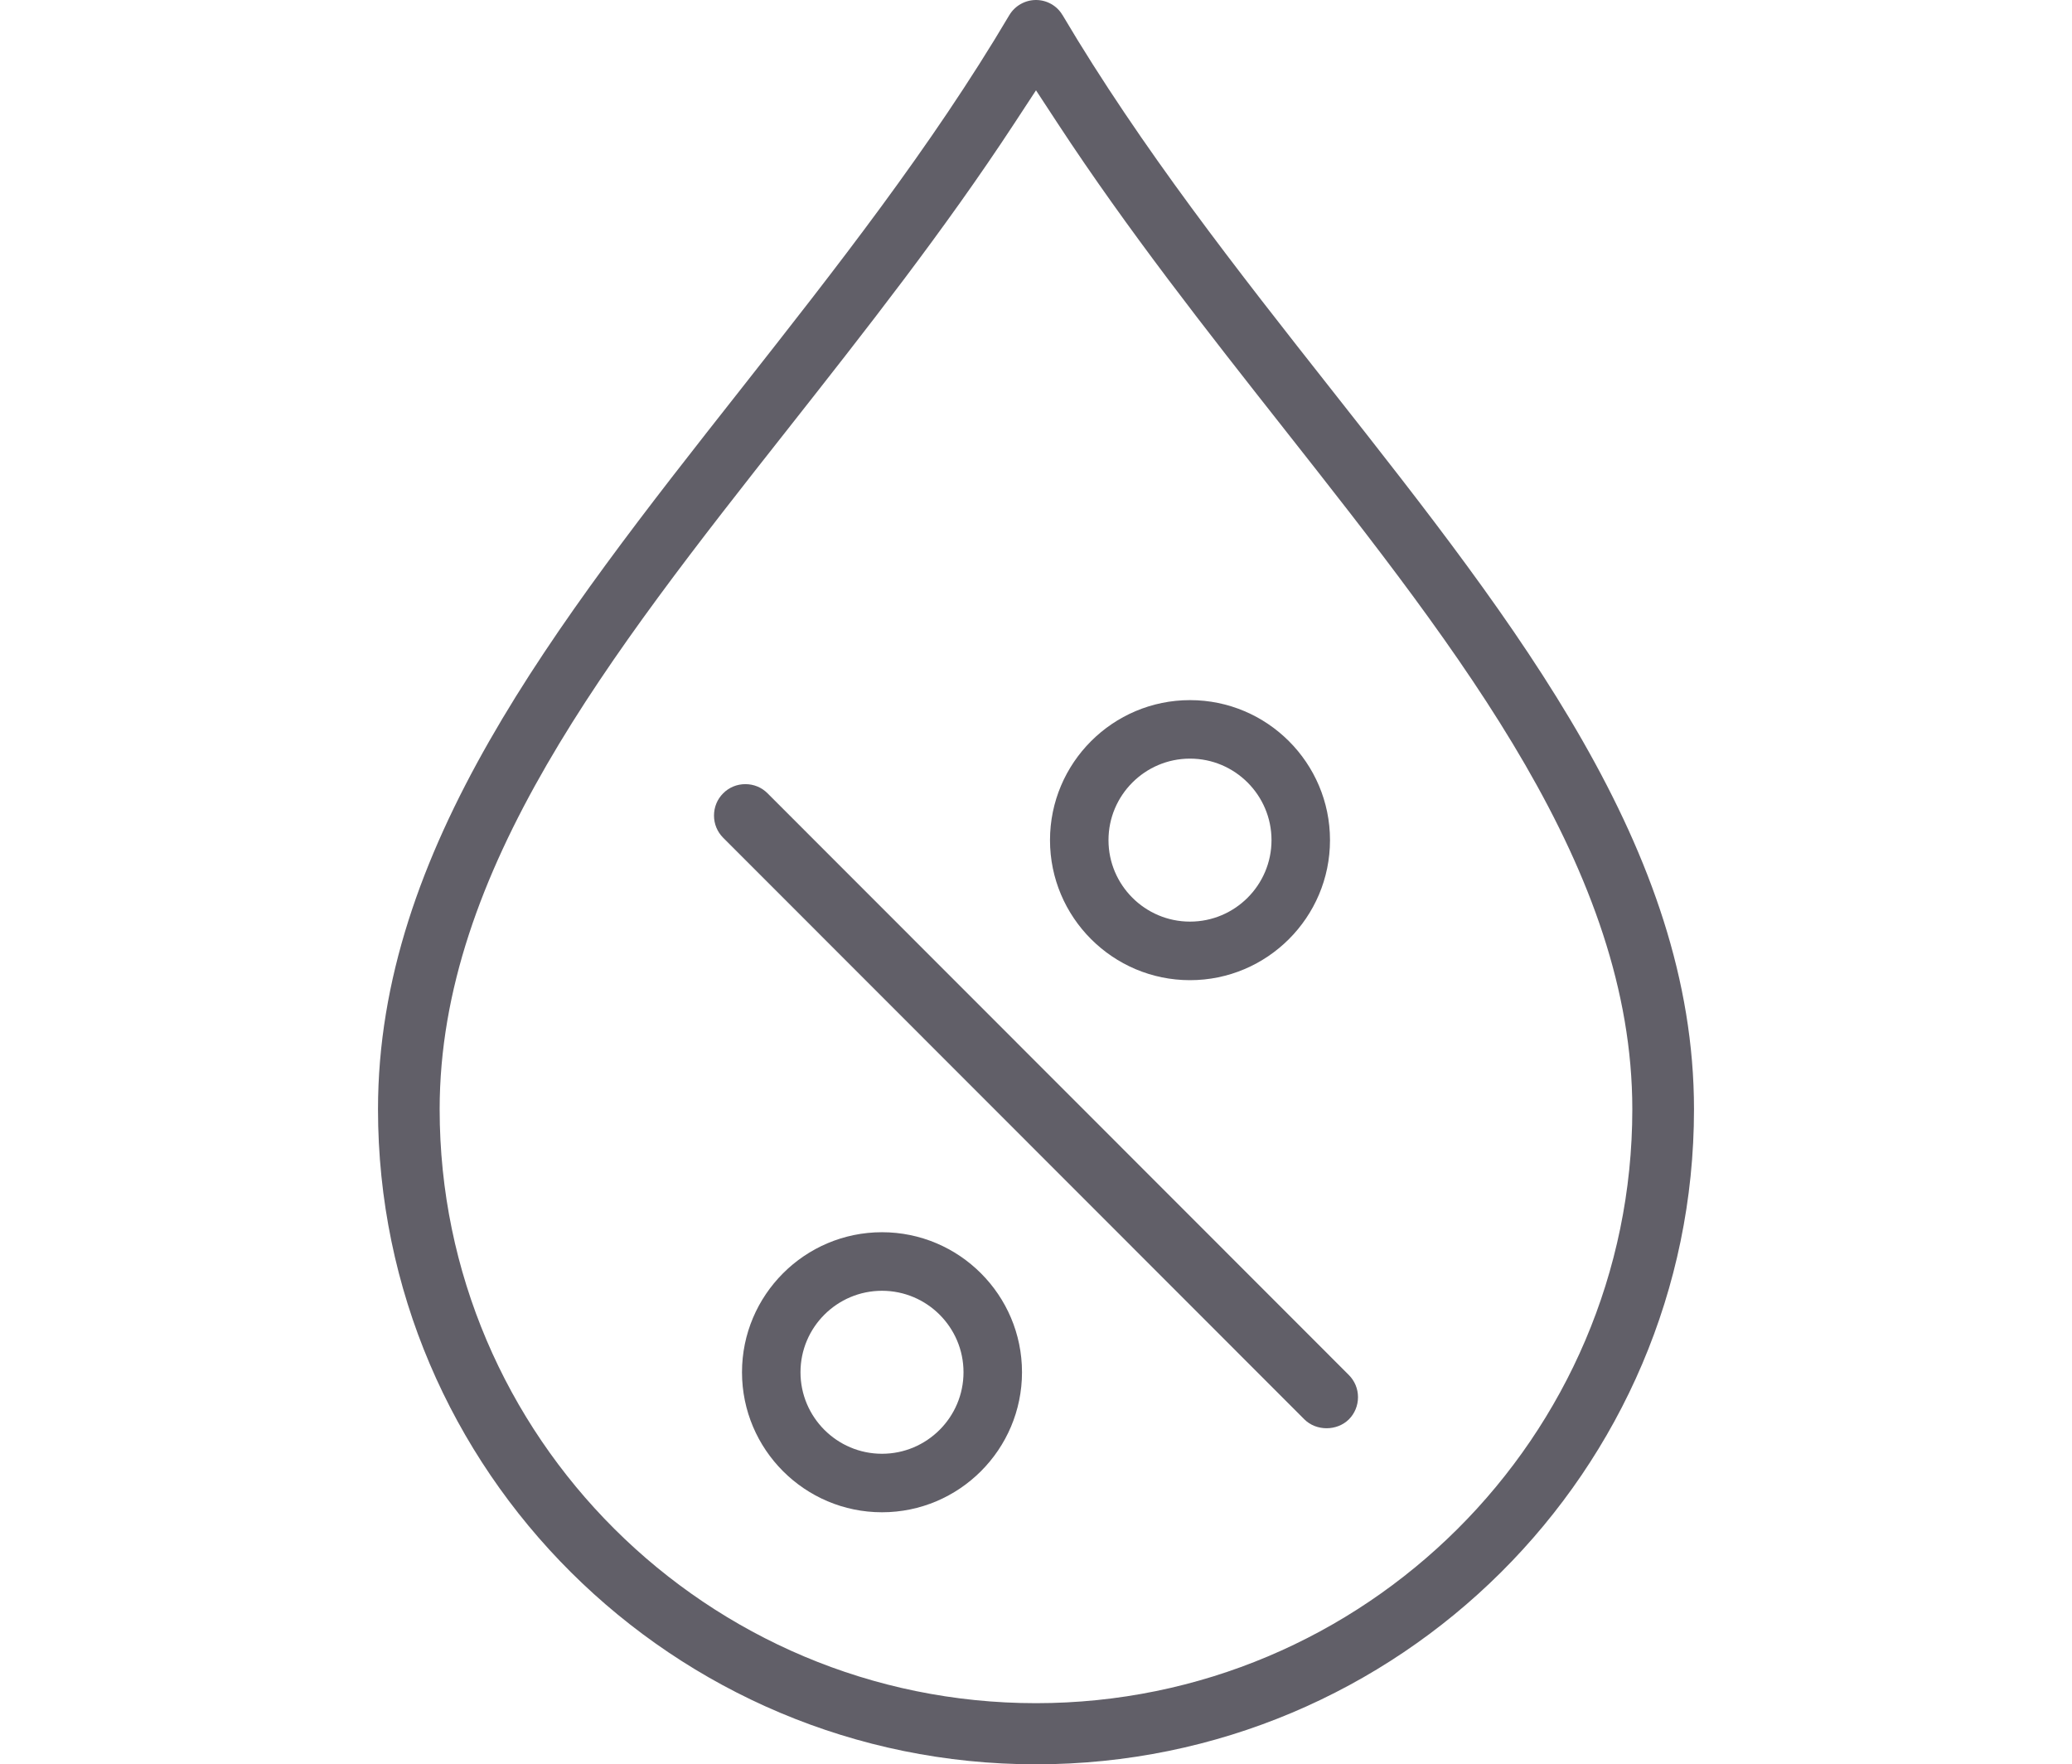
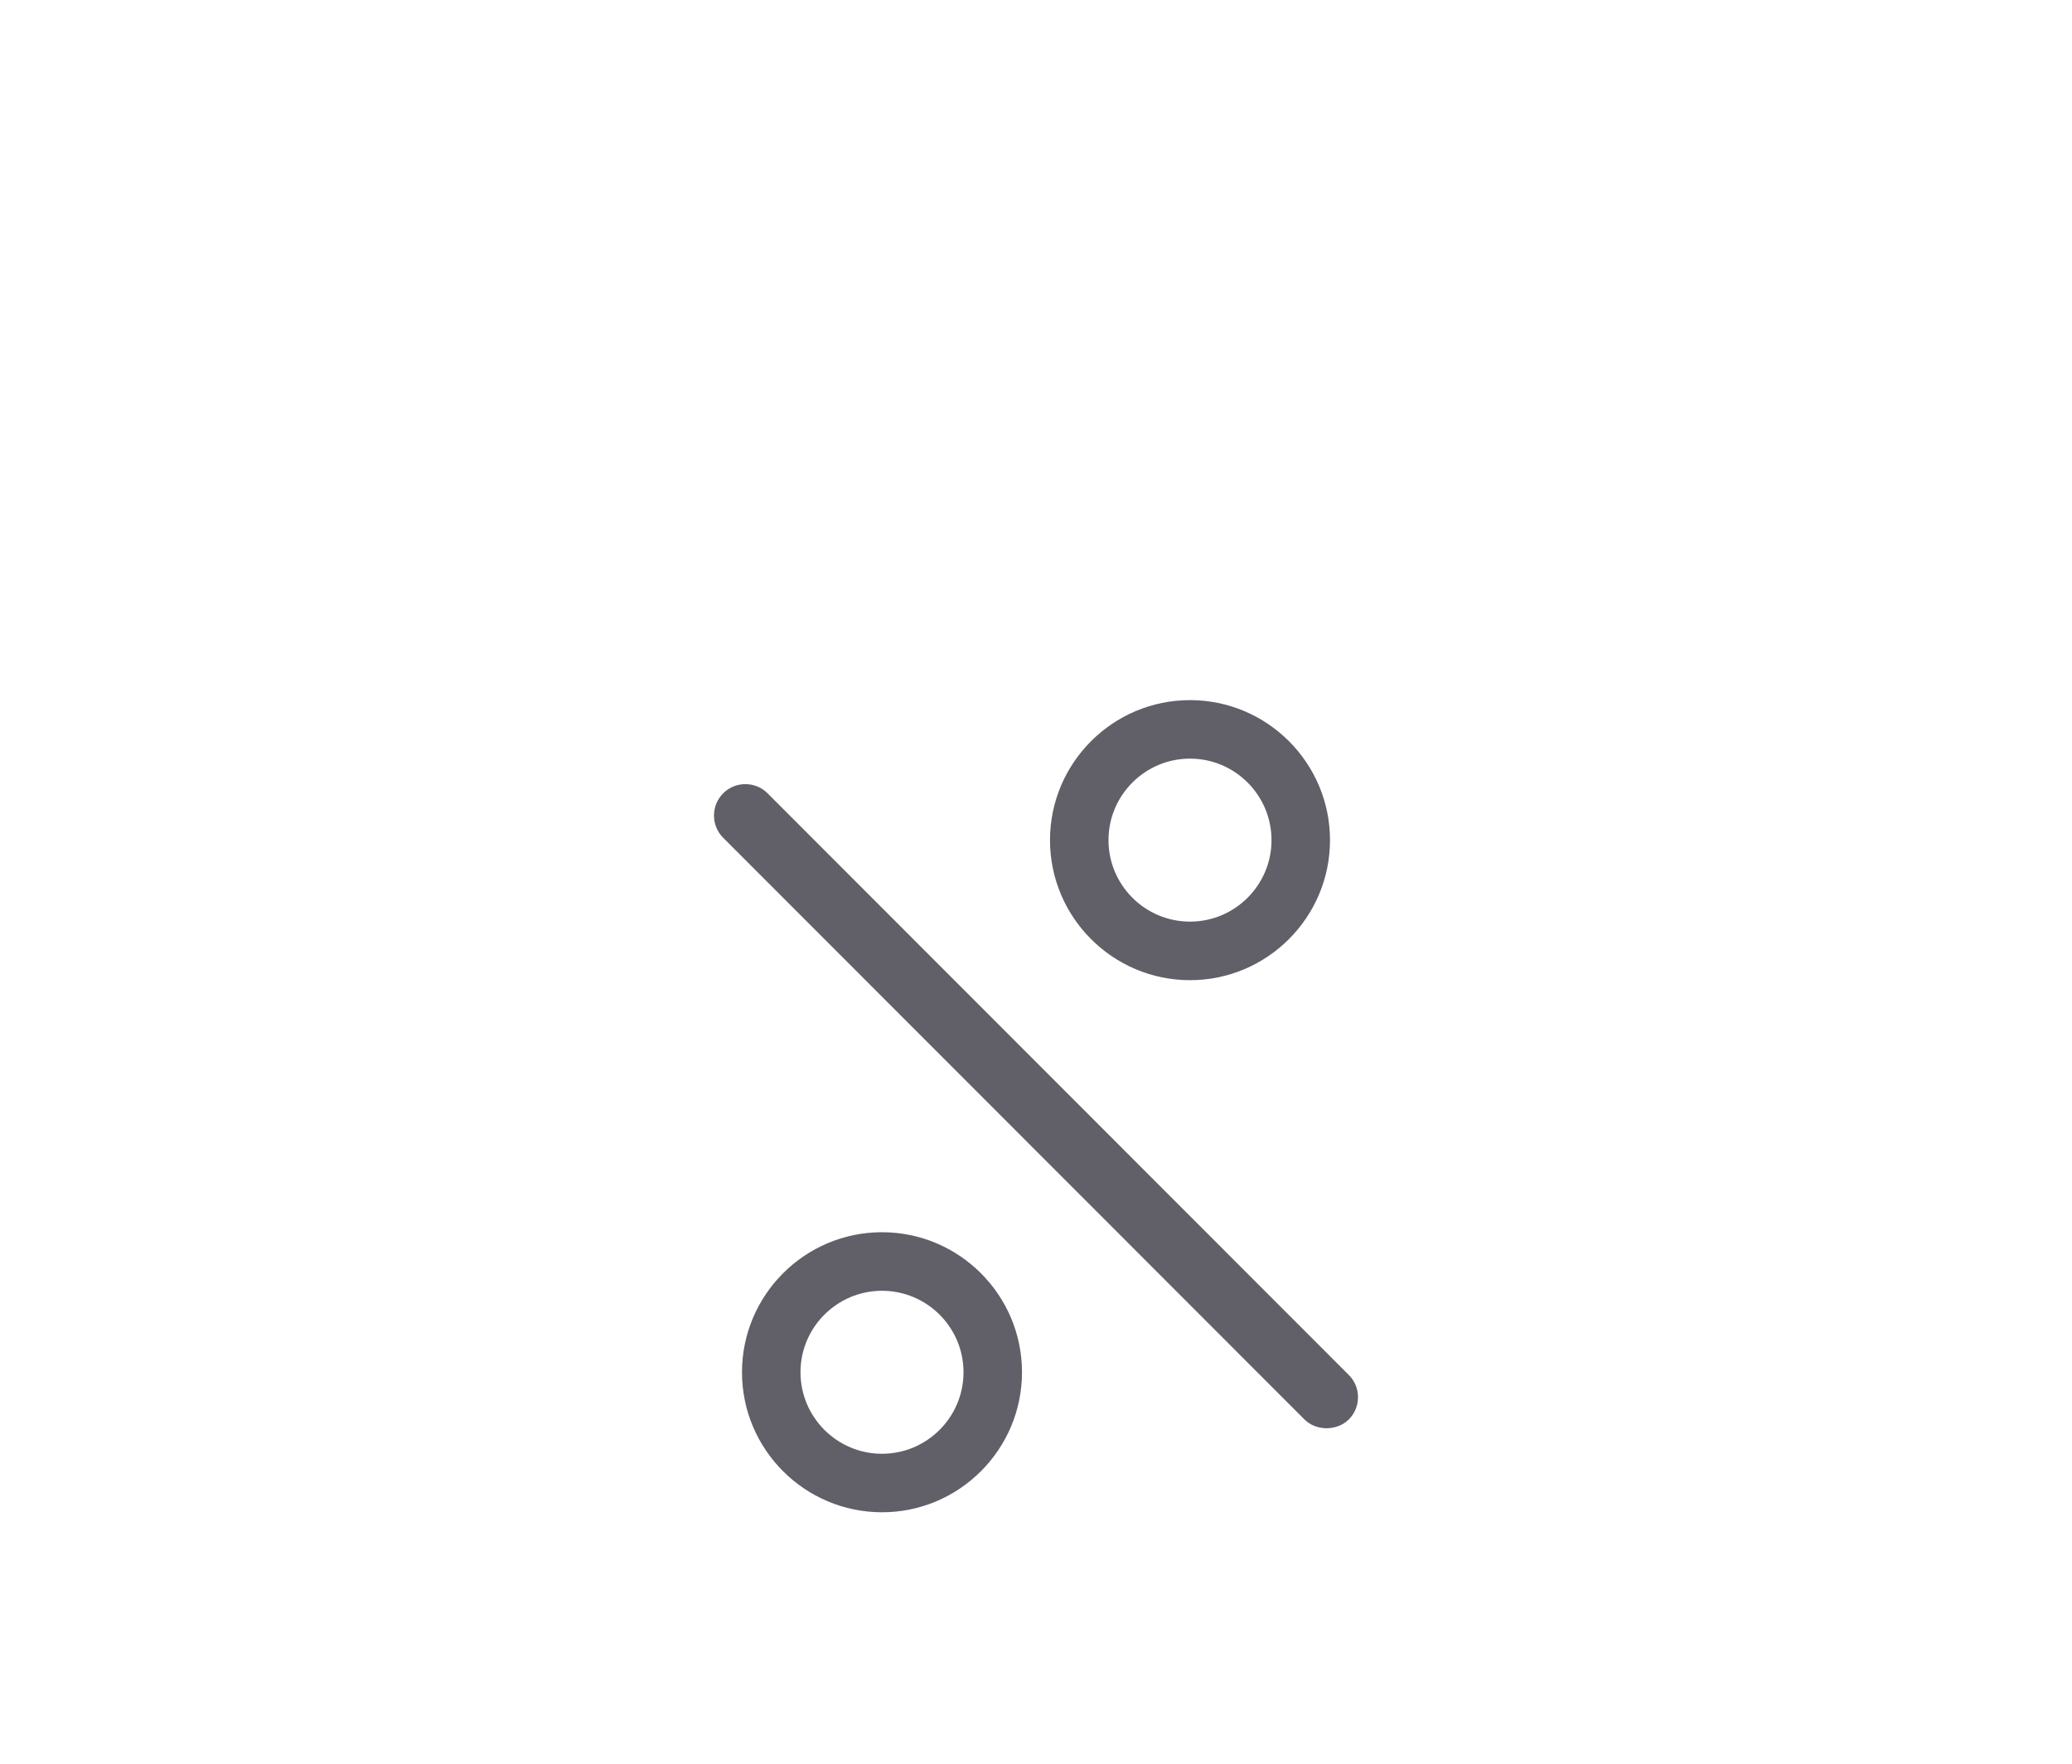
<svg xmlns="http://www.w3.org/2000/svg" xmlns:xlink="http://www.w3.org/1999/xlink" width="74px" height="63px" viewBox="0 0 47 63" version="1.1">
  <defs>
-     <path d="M0 0L47 0L47 63L0 63L0 0Z" id="path_1" />
    <clipPath id="mask_1">
      <use xlink:href="#path_1" />
    </clipPath>
  </defs>
  <g id="Group">
    <g id="Group-3">
-       <path d="M0 0L47 0L47 63L0 63L0 0Z" id="Clip-2" fill="none" stroke="none" />
      <g clip-path="url(#mask_1)">
        <path d="M23.5 60.817C11.757 60.817 2.202 51.303 2.202 39.61C2.202 31.094 8.256 23.415 14.665 15.284C17.394 11.819 20.206 8.249 22.718 4.418L23.5 3.225L24.282 4.418C26.781 8.229 29.605 11.814 32.336 15.281C38.744 23.415 44.797 31.098 44.797 39.61C44.797 51.303 35.243 60.817 23.5 60.817M24.447 0.537L24.445 0.537C24.251 0.205 23.888 0 23.5 0C23.111 0 22.747 0.206 22.548 0.539C19.76 5.255 16.319 9.625 12.994 13.852C6.277 22.379 0 30.348 0 39.61C0 52.508 10.542 63 23.5 63C36.458 63 47 52.508 47 39.61C47 30.348 40.72 22.377 34.071 13.936C30.722 9.686 27.26 5.291 24.447 0.537" transform="translate(0 -0)" id="Fill-1" fill="#615F68" stroke="none" />
      </g>
    </g>
    <path d="M5 2.089C6.605 2.089 7.911 3.395 7.911 5C7.911 6.604 6.605 7.909 5 7.909C3.395 7.909 2.089 6.604 2.089 5C2.089 3.395 3.395 2.089 5 2.089M0 5C0 7.756 2.243 10 5 10C7.757 10 10 7.756 10 5C10 2.243 7.757 0 5 0C2.243 0 0 2.243 0 5" transform="translate(24 25)" id="Fill-4" fill="#615F68" stroke="none" />
    <path d="M5 7.911C3.395 7.911 2.089 6.605 2.089 5C2.089 3.396 3.395 2.091 5 2.091C6.605 2.091 7.911 3.396 7.911 5C7.911 6.605 6.605 7.911 5 7.911M5 0C2.243 0 0 2.244 0 5C0 7.757 2.243 10 5 10C7.757 10 10 7.757 10 5C10 2.244 7.757 0 5 0" transform="translate(13 44)" id="Fill-6" fill="#615F68" stroke="none" />
    <path d="M1.12 0C0.82 0 0.537 0.116 0.327 0.328C0.116 0.539 0 0.82 0 1.122C0 1.421 0.116 1.702 0.327 1.914L21.085 22.683C21.508 23.105 22.247 23.106 22.675 22.682C22.883 22.473 23 22.19 23 21.89C23 21.59 22.883 21.31 22.672 21.098L1.912 0.327C1.703 0.116 1.421 0 1.12 0" transform="translate(12 28)" id="Fill-8" fill="#615F68" stroke="none" />
  </g>
</svg>